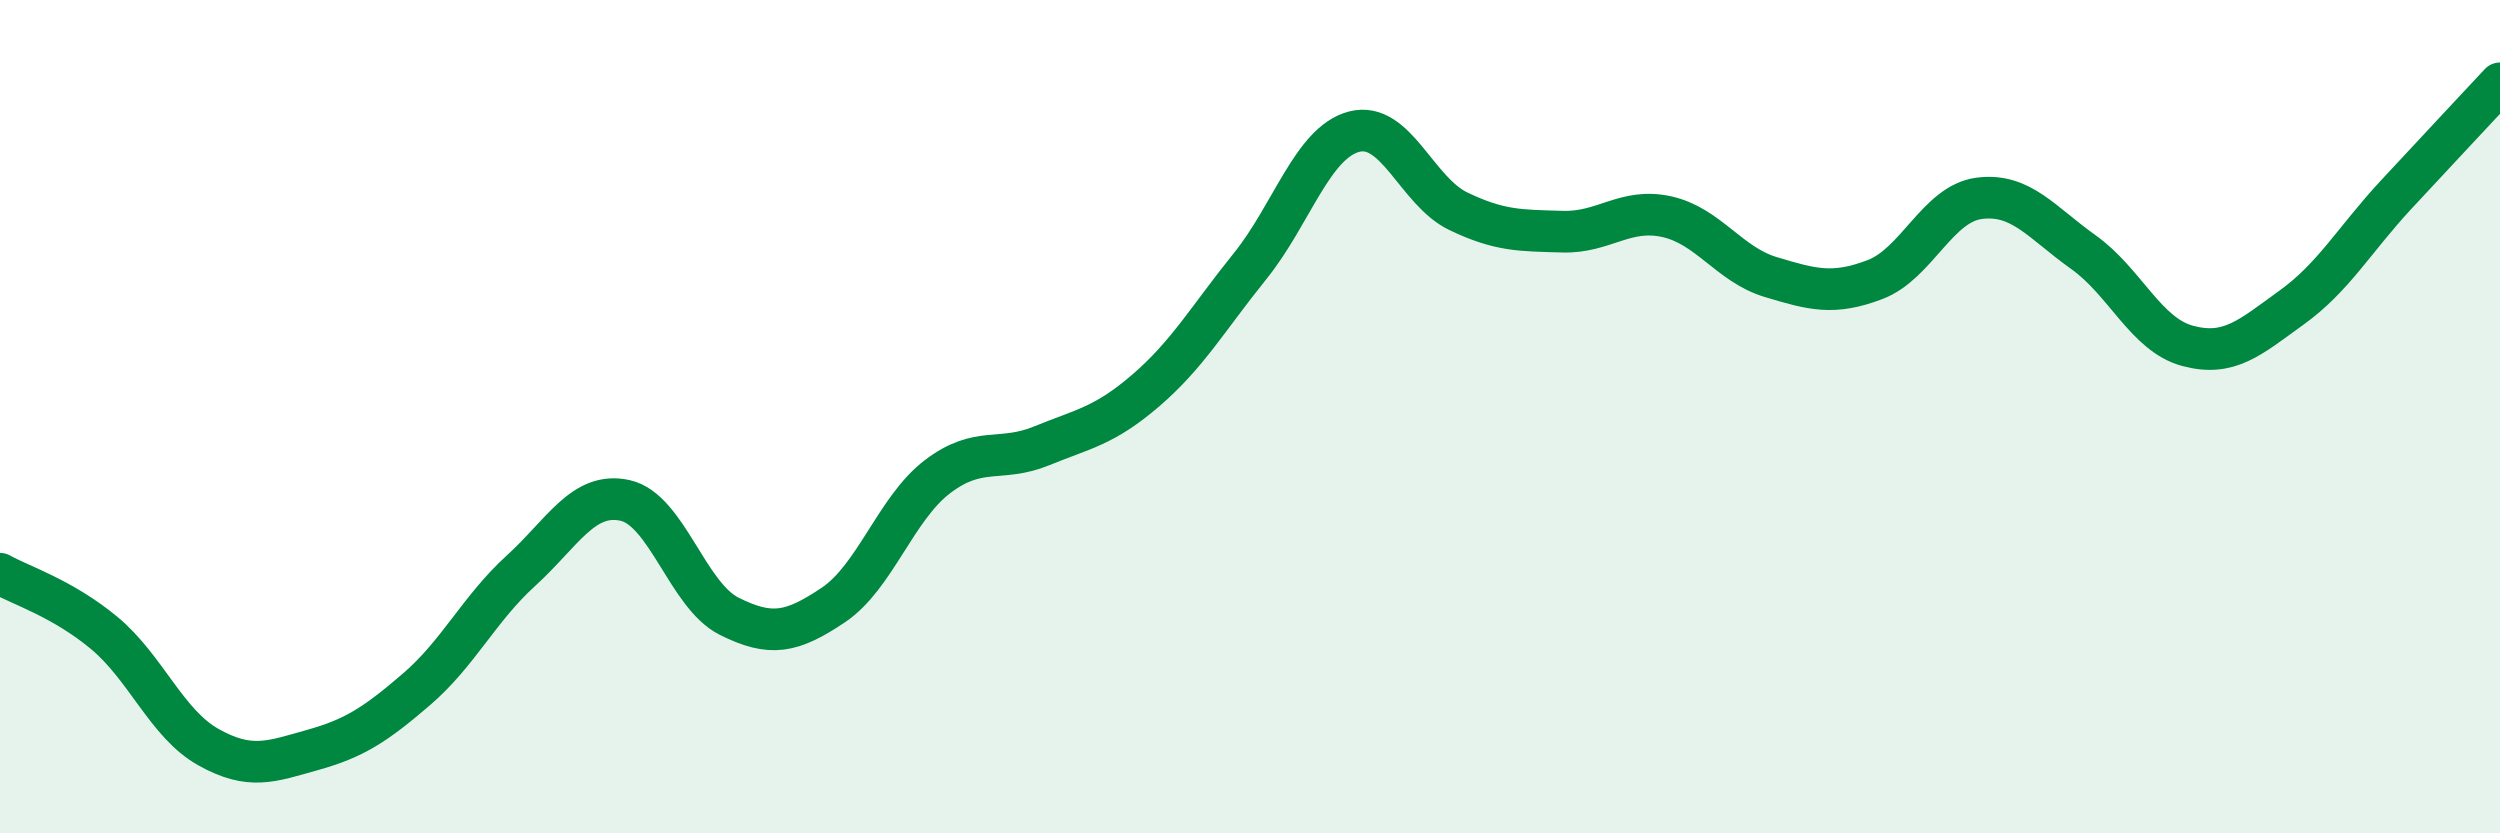
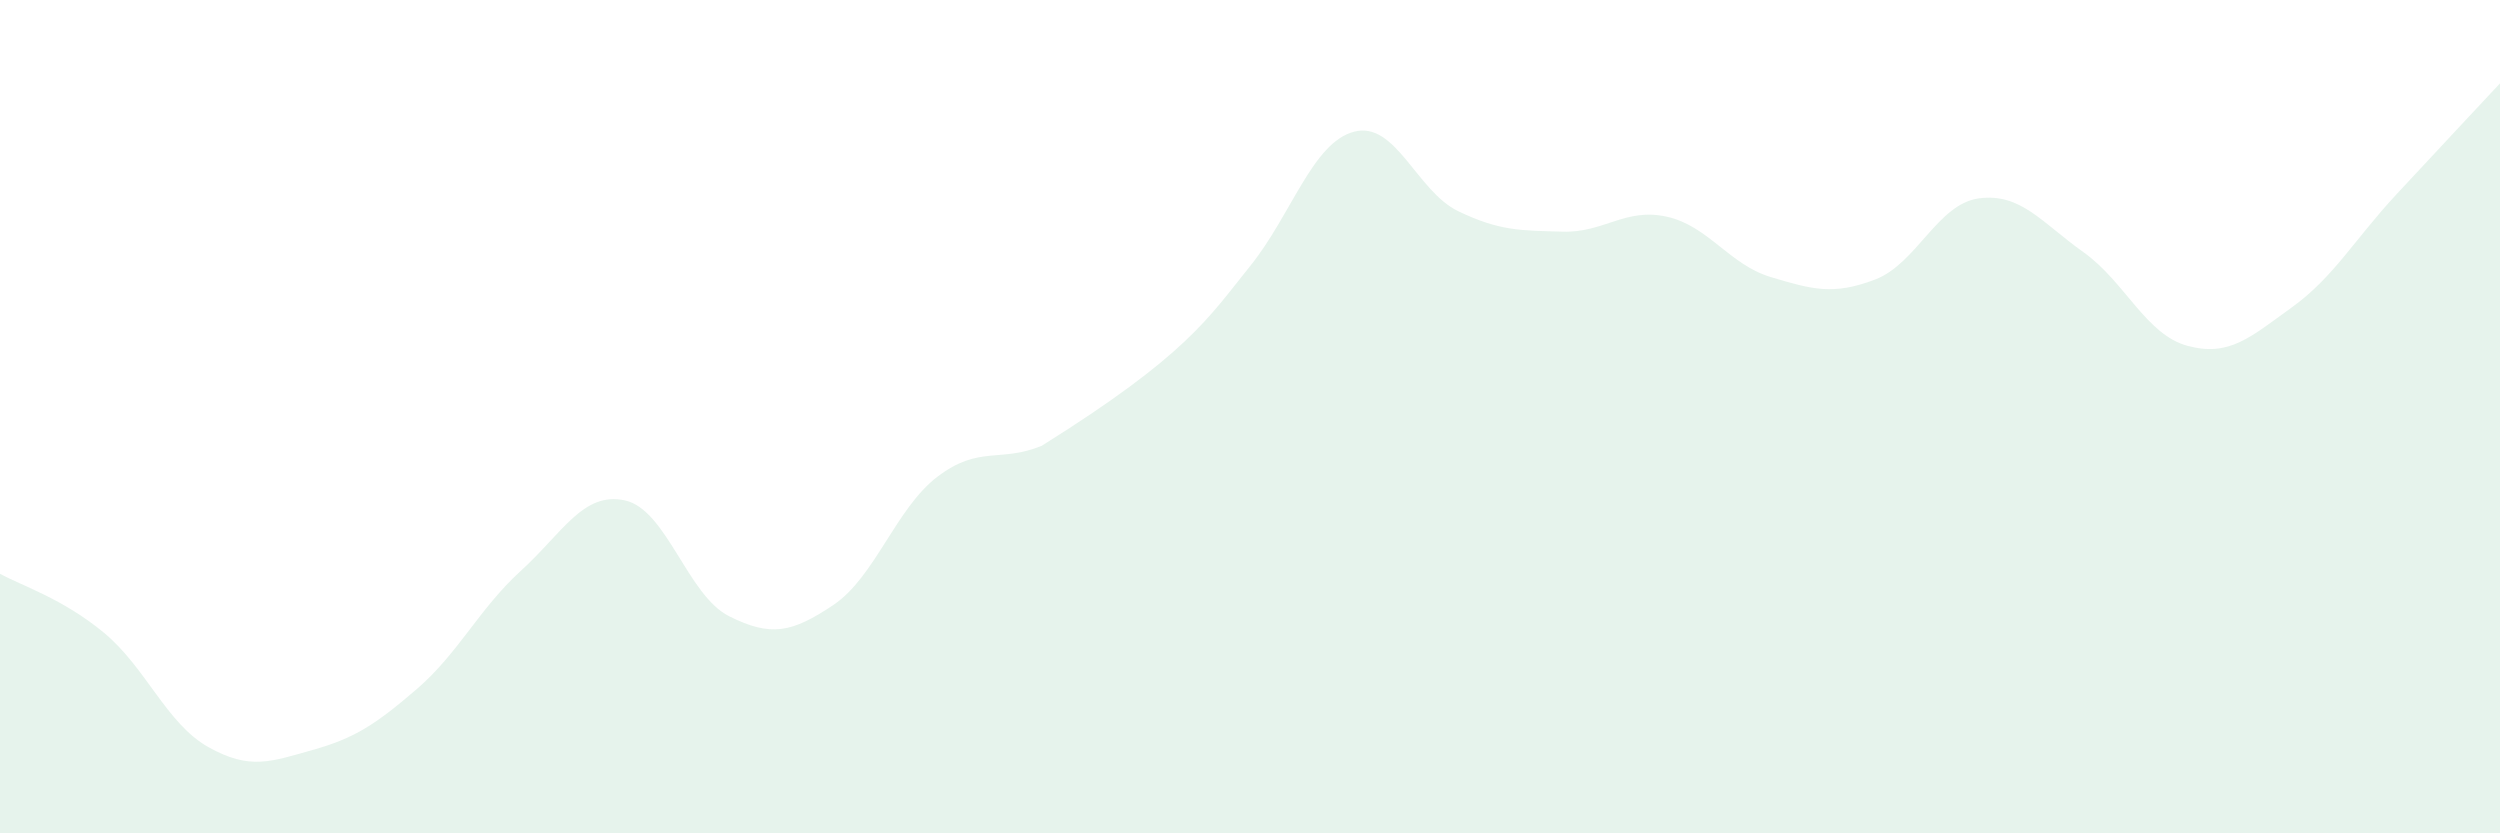
<svg xmlns="http://www.w3.org/2000/svg" width="60" height="20" viewBox="0 0 60 20">
-   <path d="M 0,13.77 C 0.5,14.05 1.5,14.36 2.5,15.19 C 3.5,16.02 4,17.37 5,17.93 C 6,18.49 6.5,18.28 7.5,18 C 8.5,17.72 9,17.4 10,16.54 C 11,15.68 11.5,14.61 12.5,13.7 C 13.5,12.79 14,11.79 15,12.01 C 16,12.23 16.5,14.29 17.5,14.79 C 18.5,15.29 19,15.19 20,14.52 C 21,13.85 21.5,12.2 22.5,11.44 C 23.5,10.68 24,11.11 25,10.7 C 26,10.29 26.5,10.23 27.5,9.37 C 28.5,8.51 29,7.63 30,6.39 C 31,5.15 31.5,3.42 32.5,3.16 C 33.5,2.9 34,4.59 35,5.07 C 36,5.55 36.5,5.53 37.5,5.56 C 38.5,5.59 39,4.98 40,5.2 C 41,5.42 41.5,6.35 42.5,6.65 C 43.5,6.95 44,7.09 45,6.71 C 46,6.33 46.5,4.89 47.5,4.76 C 48.5,4.63 49,5.34 50,6.05 C 51,6.76 51.5,8.03 52.5,8.3 C 53.5,8.57 54,8.1 55,7.38 C 56,6.66 56.5,5.76 57.5,4.68 C 58.5,3.6 59.5,2.54 60,2L60 20L0 20Z" fill="#008740" opacity="0.1" stroke-linecap="round" stroke-linejoin="round" />
-   <path d="M 0,13.77 C 0.5,14.05 1.5,14.36 2.5,15.19 C 3.5,16.02 4,17.37 5,17.93 C 6,18.49 6.5,18.28 7.5,18 C 8.5,17.72 9,17.4 10,16.54 C 11,15.68 11.5,14.61 12.5,13.7 C 13.5,12.79 14,11.79 15,12.01 C 16,12.23 16.5,14.29 17.5,14.79 C 18.5,15.29 19,15.19 20,14.52 C 21,13.85 21.5,12.2 22.5,11.44 C 23.5,10.68 24,11.11 25,10.7 C 26,10.29 26.5,10.23 27.5,9.37 C 28.5,8.51 29,7.63 30,6.39 C 31,5.15 31.5,3.42 32.5,3.16 C 33.5,2.9 34,4.59 35,5.07 C 36,5.55 36.5,5.53 37.5,5.56 C 38.5,5.59 39,4.98 40,5.2 C 41,5.42 41.5,6.35 42.5,6.65 C 43.5,6.95 44,7.09 45,6.71 C 46,6.33 46.5,4.89 47.5,4.76 C 48.5,4.63 49,5.34 50,6.05 C 51,6.76 51.5,8.03 52.5,8.3 C 53.5,8.57 54,8.1 55,7.38 C 56,6.66 56.5,5.76 57.5,4.68 C 58.5,3.6 59.5,2.54 60,2" stroke="#008740" stroke-width="1" fill="none" stroke-linecap="round" stroke-linejoin="round" />
+   <path d="M 0,13.77 C 0.5,14.05 1.5,14.36 2.5,15.19 C 3.5,16.02 4,17.37 5,17.93 C 6,18.49 6.5,18.28 7.5,18 C 8.5,17.72 9,17.4 10,16.54 C 11,15.68 11.5,14.61 12.5,13.7 C 13.5,12.79 14,11.79 15,12.01 C 16,12.23 16.5,14.29 17.5,14.79 C 18.5,15.29 19,15.19 20,14.52 C 21,13.85 21.5,12.2 22.5,11.44 C 23.5,10.68 24,11.11 25,10.7 C 28.5,8.51 29,7.63 30,6.39 C 31,5.15 31.5,3.42 32.5,3.16 C 33.5,2.9 34,4.59 35,5.07 C 36,5.55 36.5,5.53 37.5,5.56 C 38.5,5.59 39,4.98 40,5.2 C 41,5.42 41.5,6.35 42.5,6.65 C 43.5,6.95 44,7.09 45,6.71 C 46,6.33 46.5,4.89 47.5,4.76 C 48.5,4.63 49,5.34 50,6.05 C 51,6.76 51.5,8.03 52.5,8.3 C 53.5,8.57 54,8.1 55,7.38 C 56,6.66 56.5,5.76 57.5,4.68 C 58.5,3.6 59.5,2.54 60,2L60 20L0 20Z" fill="#008740" opacity="0.1" stroke-linecap="round" stroke-linejoin="round" />
</svg>